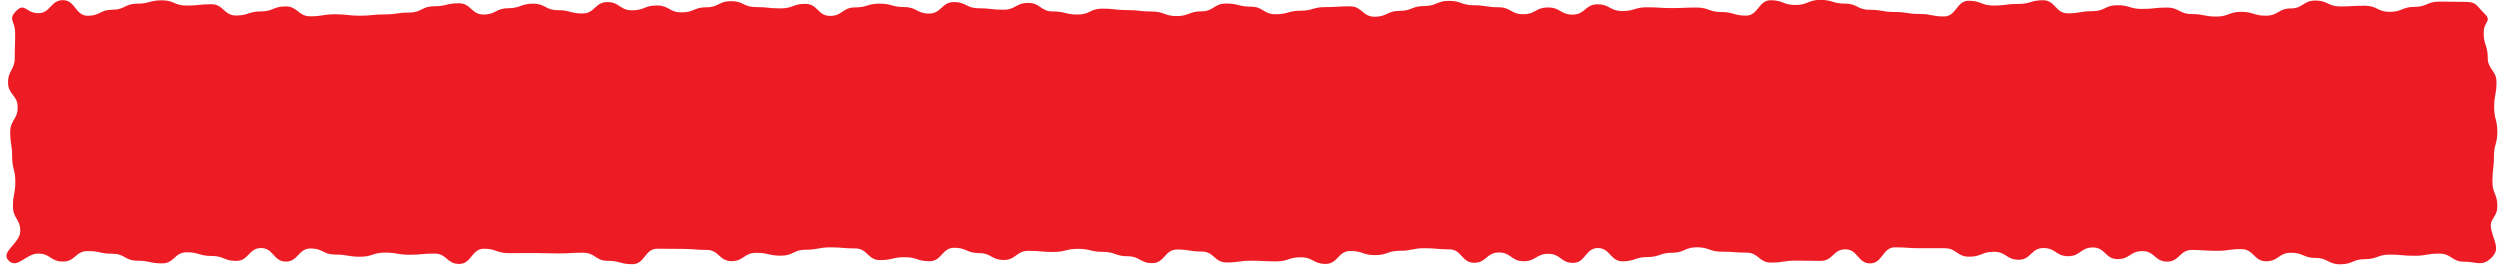
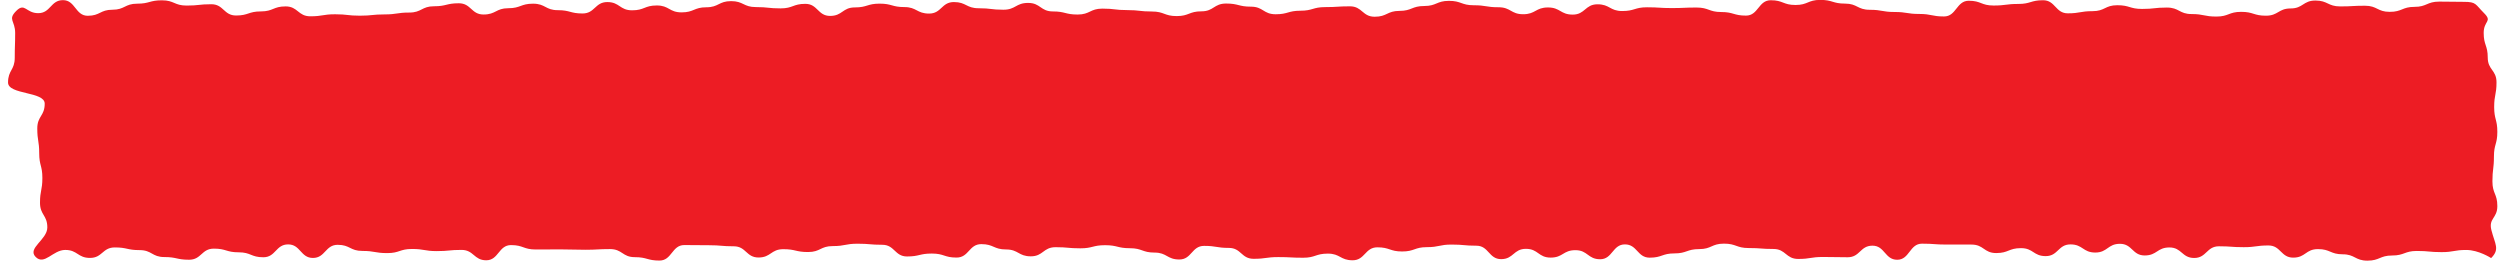
<svg xmlns="http://www.w3.org/2000/svg" data-name="Layer 2" height="78.4" preserveAspectRatio="xMidYMid meet" version="1.0" viewBox="-1.9 -0.0 727.2 78.4" width="727.2" zoomAndPan="magnify">
  <g data-name="Layer 1" id="change1_1">
-     <path d="m722.7,75.06c-2.54,2.55-4.27,1.06-7.87,1.06s-3.6-2.35-7.2-2.35-3.6.63-7.2.63-3.6-.34-7.19-.34-3.6,1.32-7.19,1.32-3.6,1.5-7.19,1.5-3.6-1.85-7.19-1.85-3.6-1.51-7.19-1.51-3.6,2.48-7.2,2.48-3.6-3.54-7.2-3.54-3.6.5-7.2.5-3.6-.26-7.2-.26-3.6,3.4-7.2,3.4-3.6-3.06-7.2-3.06-3.6,2.33-7.2,2.33-3.6-3.39-7.19-3.39-3.6,2.54-7.19,2.54-3.6-2.37-7.2-2.37-3.6,3.41-7.2,3.41-3.6-2.32-7.2-2.32-3.6,1.43-7.2,1.43-3.6-2.47-7.2-2.47-3.6,0-7.2,0-3.6-.26-7.2-.26-3.6,4.68-7.2,4.68-3.6-4.1-7.2-4.1-3.6,3.37-7.2,3.37-3.6-.08-7.2-.08-3.6.57-7.2.57-3.6-2.9-7.2-2.9-3.6-.27-7.2-.27-3.6-1.28-7.2-1.28-3.6,1.59-7.2,1.59-3.6,1.25-7.2,1.25-3.6,1.24-7.2,1.24-3.6-3.86-7.2-3.86-3.6,4.32-7.2,4.32-3.6-2.64-7.2-2.64-3.6,2.16-7.2,2.16-3.6-2.55-7.2-2.55-3.6,3-7.2,3-3.6-3.91-7.2-3.91-3.6-.33-7.2-.33-3.6.75-7.2.75-3.6,1.26-7.2,1.26-3.6-1.21-7.2-1.21-3.6,3.77-7.2,3.77-3.6-1.94-7.2-1.94-3.6,1.2-7.2,1.2-3.6-.19-7.2-.19-3.6.5-7.2.5-3.6-3.17-7.2-3.17-3.6-.59-7.2-.59-3.6,3.96-7.2,3.96-3.6-2.01-7.2-2.01-3.6-1.27-7.2-1.27-3.6-.88-7.2-.88-3.6.91-7.2.91-3.6-.33-7.2-.33-3.6,2.66-7.2,2.66-3.6-2-7.2-2-3.6-1.55-7.2-1.55-3.6,3.91-7.2,3.91-3.6-1.17-7.2-1.17-3.6.85-7.2.85-3.6-3.4-7.2-3.4-3.6-.31-7.2-.31-3.6.69-7.2.69-3.6,1.73-7.2,1.73-3.6-.83-7.2-.83-3.6,2.42-7.2,2.42-3.6-3.26-7.2-3.26-3.6-.31-7.2-.31-3.6-.05-7.2-.05-3.6,4.51-7.2,4.51-3.6-.99-7.2-.99-3.6-2.35-7.2-2.35-3.6.2-7.2.2-3.6-.11-7.2-.11-3.6.03-7.2.03-3.6-1.28-7.2-1.28-3.6,4.42-7.2,4.42-3.6-3.02-7.2-3.02-3.6.35-7.2.35-3.6-.62-7.2-.62-3.6,1.2-7.2,1.2-3.6-.63-7.21-.63-3.6-1.78-7.2-1.78-3.6,3.82-7.2,3.82-3.6-3.94-7.21-3.94-3.6,3.74-7.21,3.74-3.6-1.44-7.2-1.44-3.6-1.07-7.2-1.07-3.6,3.23-7.2,3.23-3.6-.78-7.2-.78-3.6-2.02-7.21-2.02-3.6-.78-7.2-.78-3.6,3.05-7.21,3.05-3.61-2.32-7.21-2.32-6.05,4.59-8.6,2.04,3.39-4.99,3.39-8.59-2.13-3.6-2.13-7.19.69-3.6.69-7.2-.92-3.6-.92-7.2-.56-3.6-.56-7.2,2.16-3.6,2.16-7.2S.44,27.6.44,24s1.95-3.6,1.95-7.2.12-3.6.12-7.21-2.23-3.86.31-6.41,2.8.65,6.4.65S12.82.04,16.42.04s3.6,4.55,7.2,4.55,3.6-1.76,7.19-1.76,3.6-1.76,7.19-1.76,3.6-.98,7.19-.98,3.6,1.53,7.19,1.53,3.6-.39,7.19-.39,3.6,3.28,7.2,3.28,3.6-1.19,7.2-1.19,3.6-1.46,7.2-1.46,3.6,2.88,7.2,2.88,3.6-.59,7.2-.59,3.6.41,7.2.41,3.6-.37,7.2-.37,3.6-.54,7.19-.54,3.6-1.83,7.19-1.83,3.6-.87,7.2-.87,3.6,3.27,7.2,3.27,3.6-1.83,7.2-1.83,3.6-1.32,7.2-1.32,3.6,1.89,7.2,1.89,3.6.96,7.2.96,3.6-3.32,7.2-3.32,3.6,2.4,7.2,2.4,3.6-1.41,7.2-1.41,3.6,2.01,7.2,2.01,3.6-1.48,7.2-1.48,3.6-1.79,7.2-1.79,3.6,1.73,7.2,1.73,3.6.38,7.2.38,3.6-1.32,7.2-1.32,3.6,3.51,7.2,3.51,3.6-2.47,7.2-2.47,3.6-1.1,7.2-1.1,3.6,1,7.2,1,3.6,1.89,7.2,1.89,3.6-3.35,7.2-3.35,3.6,1.8,7.2,1.8,3.6.43,7.2.43,3.6-1.98,7.2-1.98,3.6,2.48,7.2,2.48,3.6.9,7.2.9,3.6-1.72,7.2-1.72,3.6.43,7.2.43,3.6.41,7.2.41,3.6,1.33,7.2,1.33,3.6-1.38,7.2-1.38,3.6-2.27,7.2-2.27,3.6.91,7.2.91,3.6,2.21,7.2,2.21,3.6-1.03,7.2-1.03,3.6-1.05,7.2-1.05,3.6-.23,7.2-.23,3.6,3.03,7.2,3.03,3.6-1.7,7.2-1.7,3.6-1.42,7.2-1.42,3.6-1.5,7.2-1.5,3.6,1.28,7.2,1.28,3.6.58,7.2.58,3.6,2.03,7.2,2.03,3.6-1.97,7.2-1.97,3.6,2.08,7.2,2.08,3.6-3,7.2-3,3.6,1.96,7.2,1.96,3.6-1.09,7.2-1.09,3.6.23,7.2.23,3.6-.16,7.2-.16,3.6,1.31,7.2,1.31,3.6,1.04,7.2,1.04,3.6-4.47,7.2-4.47,3.6,1.38,7.2,1.38,3.6-1.48,7.2-1.48,3.6,1.08,7.2,1.08,3.6,1.8,7.2,1.8,3.6.64,7.2.64,3.6.57,7.2.57,3.6.73,7.2.73,3.6-4.57,7.2-4.57,3.6,1.39,7.2,1.39,3.6-.46,7.2-.46,3.6-1.08,7.2-1.08,3.6,3.81,7.2,3.81,3.6-.63,7.2-.63,3.6-1.73,7.2-1.73,3.6,1.08,7.2,1.08,3.6-.4,7.21-.4,3.6,1.89,7.2,1.89,3.6.73,7.2.73,3.6-1.37,7.21-1.37,3.6,1.12,7.21,1.12,3.6-2.11,7.2-2.11,3.6-2.3,7.2-2.3,3.6,1.71,7.2,1.71,3.6-.2,7.2-.2,3.6,1.78,7.21,1.78,3.6-1.45,7.2-1.45,3.6-1.53,7.21-1.53,3.61.07,7.21.07,3.23.7,5.79,3.25-.08,2.17-.08,5.77,1.18,3.6,1.18,7.19,2.55,3.6,2.55,7.2-.68,3.6-.68,7.2.92,3.6.92,7.2-.99,3.6-.99,7.2-.44,3.6-.44,7.2,1.43,3.6,1.43,7.2-2.62,3.53-1.72,7.02c1.05,4.09,2.49,5.52-.06,8.07Z" fill="#ed1c24" />
+     <path d="m722.7,75.06s-3.6-2.35-7.2-2.35-3.6.63-7.2.63-3.6-.34-7.19-.34-3.6,1.32-7.19,1.32-3.6,1.5-7.19,1.5-3.6-1.85-7.19-1.85-3.6-1.51-7.19-1.51-3.6,2.48-7.2,2.48-3.6-3.54-7.2-3.54-3.6.5-7.2.5-3.6-.26-7.2-.26-3.6,3.4-7.2,3.4-3.6-3.06-7.2-3.06-3.6,2.33-7.2,2.33-3.6-3.39-7.19-3.39-3.6,2.54-7.19,2.54-3.6-2.37-7.2-2.37-3.6,3.41-7.2,3.41-3.6-2.32-7.2-2.32-3.6,1.43-7.2,1.43-3.6-2.47-7.2-2.47-3.6,0-7.2,0-3.6-.26-7.2-.26-3.6,4.68-7.2,4.68-3.6-4.1-7.2-4.1-3.6,3.37-7.2,3.37-3.6-.08-7.2-.08-3.6.57-7.2.57-3.6-2.9-7.2-2.9-3.6-.27-7.2-.27-3.6-1.28-7.2-1.28-3.6,1.59-7.2,1.59-3.6,1.25-7.2,1.25-3.6,1.24-7.2,1.24-3.6-3.86-7.2-3.86-3.6,4.32-7.2,4.32-3.6-2.64-7.2-2.64-3.6,2.16-7.2,2.16-3.6-2.55-7.2-2.55-3.6,3-7.2,3-3.6-3.91-7.2-3.91-3.6-.33-7.2-.33-3.6.75-7.2.75-3.6,1.26-7.2,1.26-3.6-1.21-7.2-1.21-3.6,3.77-7.2,3.77-3.6-1.94-7.2-1.94-3.6,1.2-7.2,1.2-3.6-.19-7.2-.19-3.6.5-7.2.5-3.6-3.17-7.2-3.17-3.6-.59-7.2-.59-3.6,3.96-7.2,3.96-3.6-2.01-7.2-2.01-3.6-1.27-7.2-1.27-3.6-.88-7.2-.88-3.6.91-7.2.91-3.6-.33-7.2-.33-3.6,2.66-7.2,2.66-3.6-2-7.2-2-3.6-1.55-7.2-1.55-3.6,3.91-7.2,3.91-3.6-1.17-7.2-1.17-3.6.85-7.2.85-3.6-3.4-7.2-3.4-3.6-.31-7.2-.31-3.6.69-7.2.69-3.6,1.73-7.2,1.73-3.6-.83-7.2-.83-3.6,2.42-7.2,2.42-3.6-3.26-7.2-3.26-3.6-.31-7.2-.31-3.6-.05-7.2-.05-3.6,4.51-7.2,4.51-3.6-.99-7.2-.99-3.6-2.35-7.2-2.35-3.6.2-7.2.2-3.6-.11-7.2-.11-3.6.03-7.2.03-3.6-1.28-7.2-1.28-3.6,4.42-7.2,4.42-3.6-3.02-7.2-3.02-3.6.35-7.2.35-3.6-.62-7.2-.62-3.6,1.2-7.2,1.2-3.6-.63-7.21-.63-3.6-1.78-7.2-1.78-3.6,3.82-7.2,3.82-3.6-3.94-7.21-3.94-3.6,3.74-7.21,3.74-3.6-1.44-7.2-1.44-3.6-1.07-7.2-1.07-3.6,3.23-7.2,3.23-3.6-.78-7.2-.78-3.6-2.02-7.21-2.02-3.6-.78-7.2-.78-3.6,3.05-7.21,3.05-3.61-2.32-7.21-2.32-6.05,4.59-8.6,2.04,3.39-4.99,3.39-8.59-2.13-3.6-2.13-7.19.69-3.6.69-7.2-.92-3.6-.92-7.2-.56-3.6-.56-7.2,2.16-3.6,2.16-7.2S.44,27.6.44,24s1.95-3.6,1.95-7.2.12-3.6.12-7.21-2.23-3.86.31-6.41,2.8.65,6.4.65S12.82.04,16.42.04s3.6,4.55,7.2,4.55,3.6-1.76,7.19-1.76,3.6-1.76,7.19-1.76,3.6-.98,7.19-.98,3.6,1.53,7.19,1.53,3.6-.39,7.19-.39,3.6,3.28,7.2,3.28,3.6-1.19,7.2-1.19,3.6-1.46,7.2-1.46,3.6,2.88,7.2,2.88,3.6-.59,7.2-.59,3.6.41,7.2.41,3.6-.37,7.2-.37,3.6-.54,7.19-.54,3.6-1.83,7.19-1.83,3.6-.87,7.2-.87,3.6,3.27,7.2,3.27,3.6-1.83,7.2-1.83,3.6-1.32,7.2-1.32,3.6,1.89,7.2,1.89,3.6.96,7.2.96,3.6-3.32,7.2-3.32,3.6,2.4,7.2,2.4,3.6-1.41,7.2-1.41,3.6,2.01,7.2,2.01,3.6-1.48,7.2-1.48,3.6-1.79,7.2-1.79,3.6,1.73,7.2,1.73,3.6.38,7.2.38,3.6-1.32,7.2-1.32,3.6,3.51,7.2,3.51,3.6-2.47,7.2-2.47,3.6-1.1,7.2-1.1,3.6,1,7.2,1,3.6,1.89,7.2,1.89,3.6-3.35,7.2-3.35,3.6,1.8,7.2,1.8,3.6.43,7.2.43,3.6-1.98,7.2-1.98,3.6,2.48,7.2,2.48,3.6.9,7.2.9,3.6-1.72,7.2-1.72,3.6.43,7.2.43,3.6.41,7.2.41,3.6,1.33,7.2,1.33,3.6-1.38,7.2-1.38,3.6-2.27,7.2-2.27,3.6.91,7.2.91,3.6,2.21,7.2,2.21,3.6-1.03,7.2-1.03,3.6-1.05,7.2-1.05,3.6-.23,7.2-.23,3.6,3.03,7.2,3.03,3.6-1.7,7.2-1.7,3.6-1.42,7.2-1.42,3.6-1.5,7.2-1.5,3.6,1.28,7.2,1.28,3.6.58,7.2.58,3.6,2.03,7.2,2.03,3.6-1.97,7.2-1.97,3.6,2.08,7.2,2.08,3.6-3,7.2-3,3.6,1.96,7.2,1.96,3.6-1.09,7.2-1.09,3.6.23,7.2.23,3.6-.16,7.2-.16,3.6,1.31,7.2,1.31,3.6,1.04,7.2,1.04,3.6-4.47,7.2-4.47,3.6,1.38,7.2,1.38,3.6-1.48,7.2-1.48,3.6,1.08,7.2,1.08,3.6,1.8,7.2,1.8,3.6.64,7.2.64,3.6.57,7.2.57,3.6.73,7.2.73,3.6-4.57,7.2-4.57,3.6,1.39,7.2,1.39,3.6-.46,7.2-.46,3.6-1.08,7.2-1.08,3.6,3.81,7.2,3.81,3.6-.63,7.2-.63,3.6-1.73,7.2-1.73,3.6,1.08,7.2,1.08,3.6-.4,7.21-.4,3.6,1.89,7.2,1.89,3.6.73,7.2.73,3.6-1.37,7.21-1.37,3.6,1.12,7.21,1.12,3.6-2.11,7.2-2.11,3.6-2.3,7.2-2.3,3.6,1.71,7.2,1.71,3.6-.2,7.2-.2,3.6,1.78,7.21,1.78,3.6-1.45,7.2-1.45,3.6-1.53,7.21-1.53,3.61.07,7.21.07,3.23.7,5.79,3.25-.08,2.17-.08,5.77,1.18,3.6,1.18,7.19,2.55,3.6,2.55,7.2-.68,3.6-.68,7.2.92,3.6.92,7.2-.99,3.6-.99,7.2-.44,3.6-.44,7.2,1.43,3.6,1.43,7.2-2.62,3.53-1.72,7.02c1.05,4.09,2.49,5.52-.06,8.07Z" fill="#ed1c24" />
  </g>
</svg>